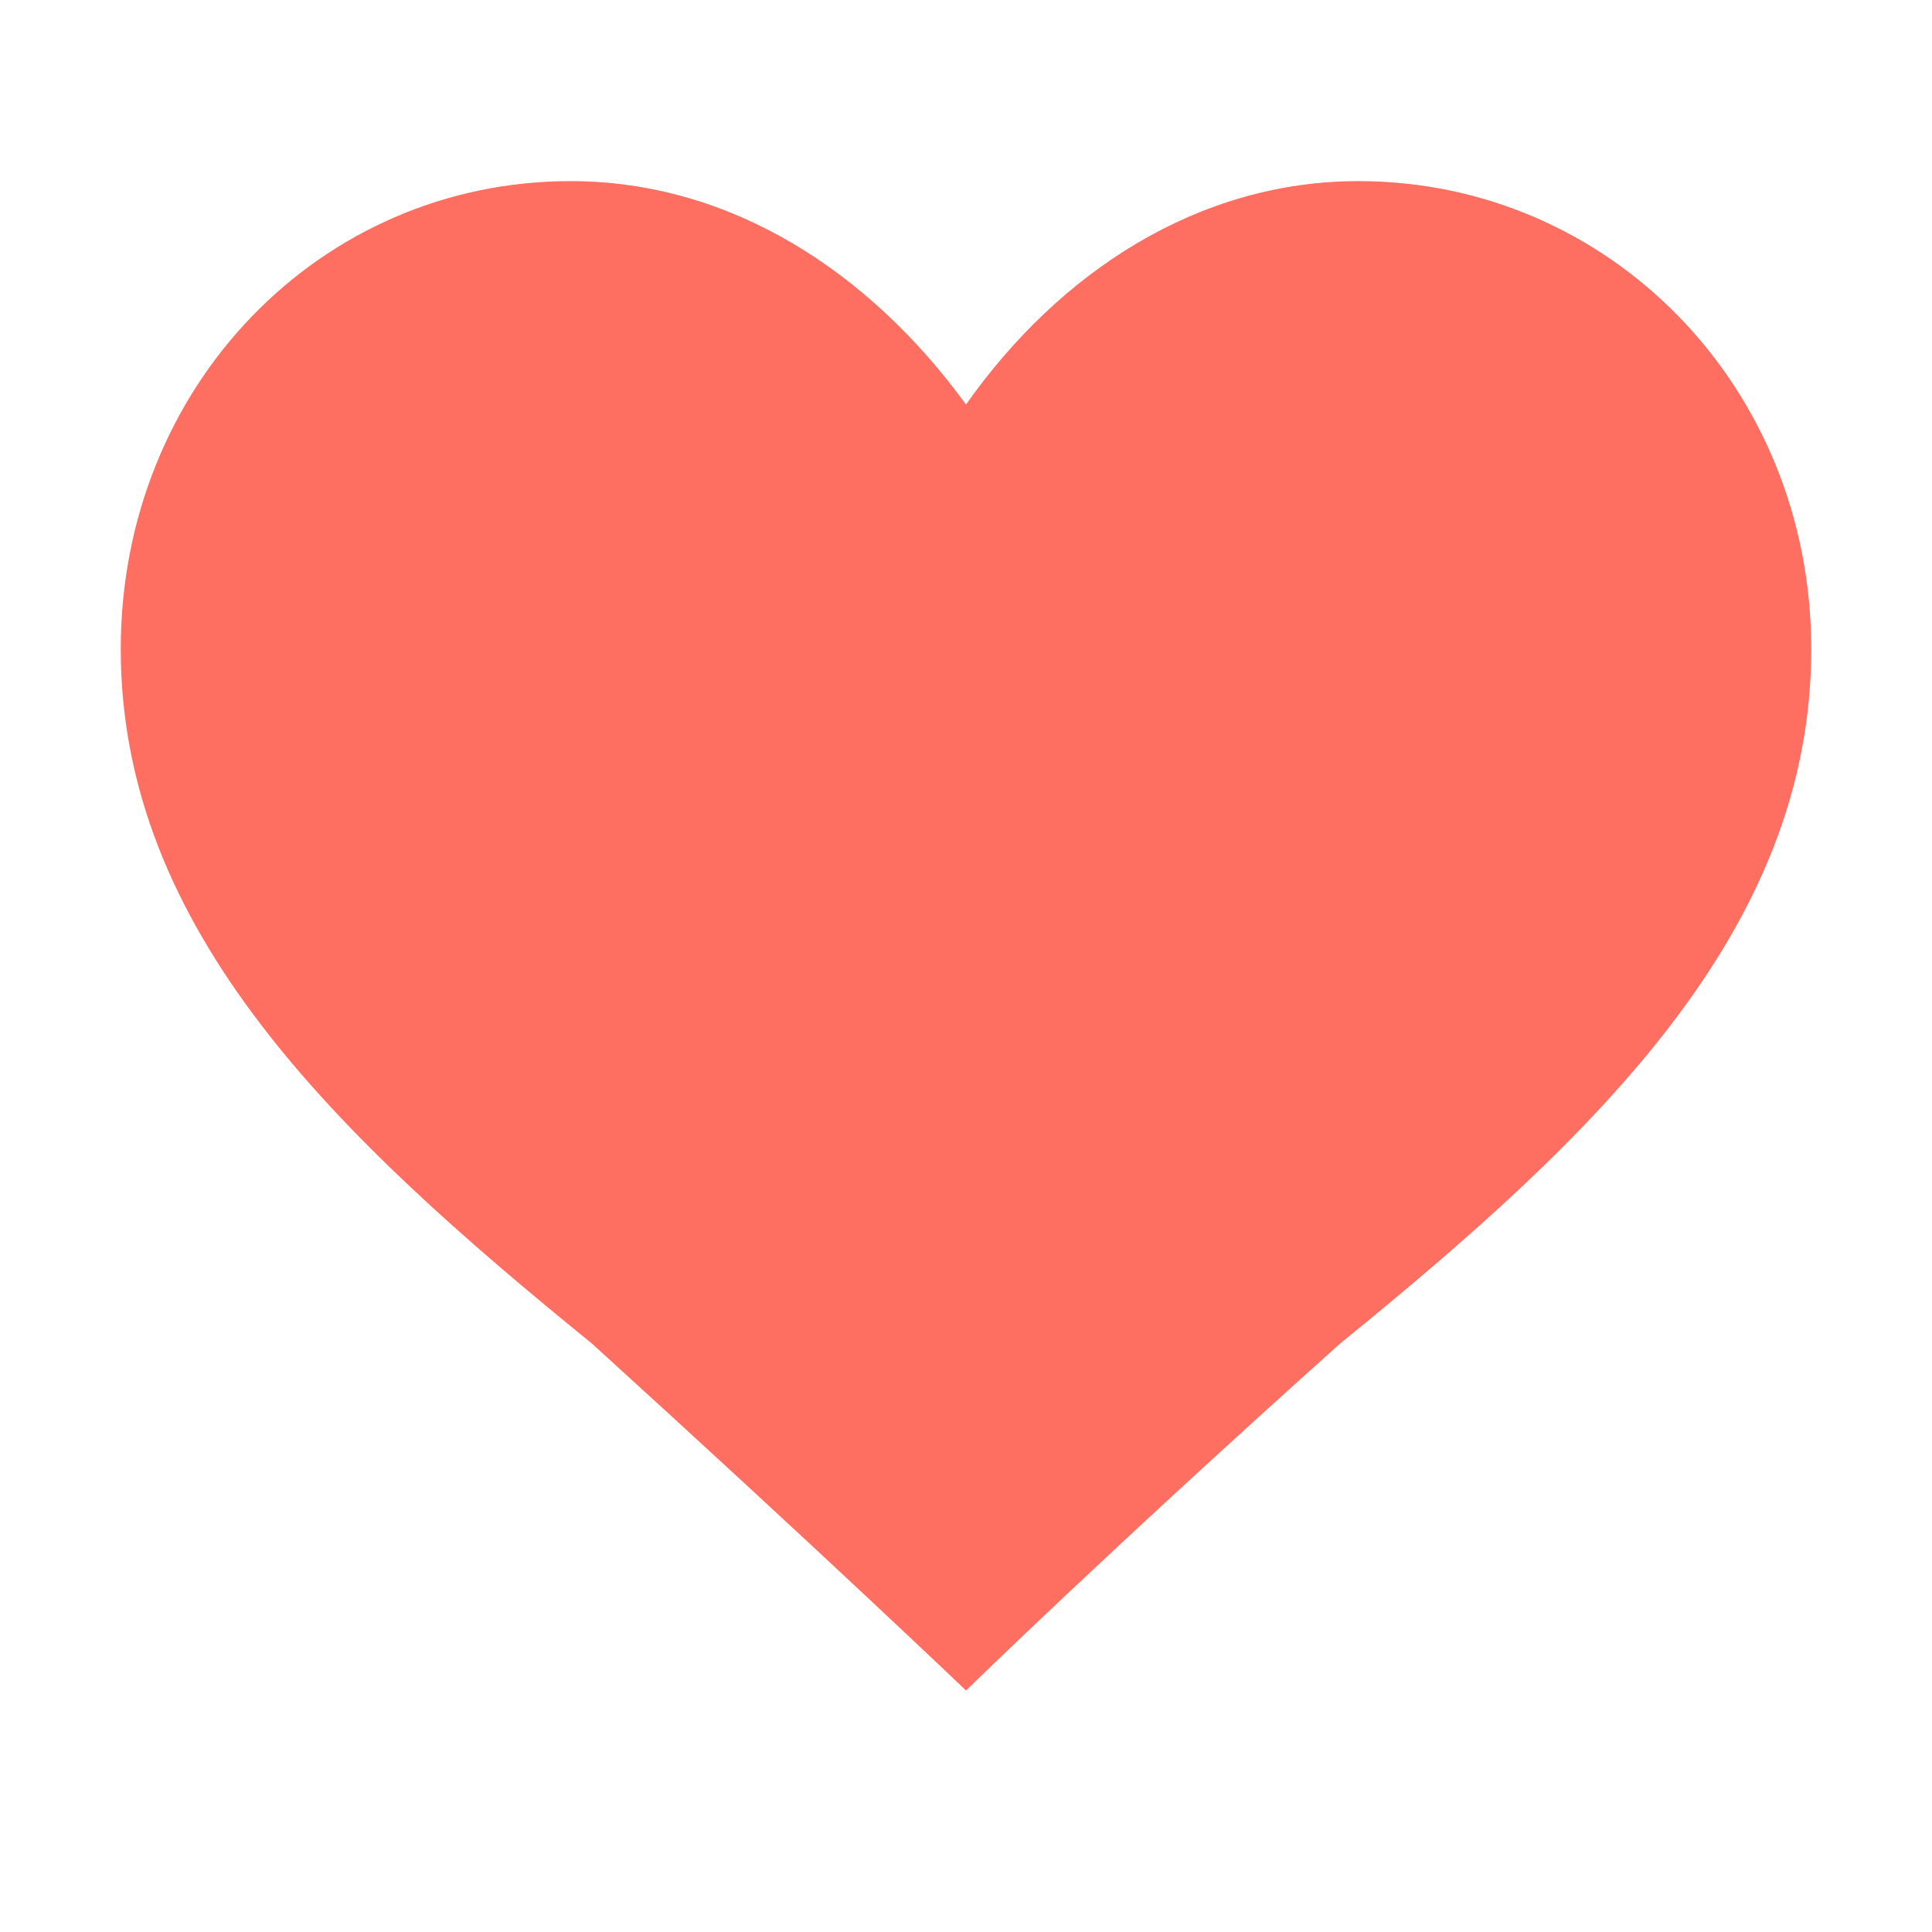
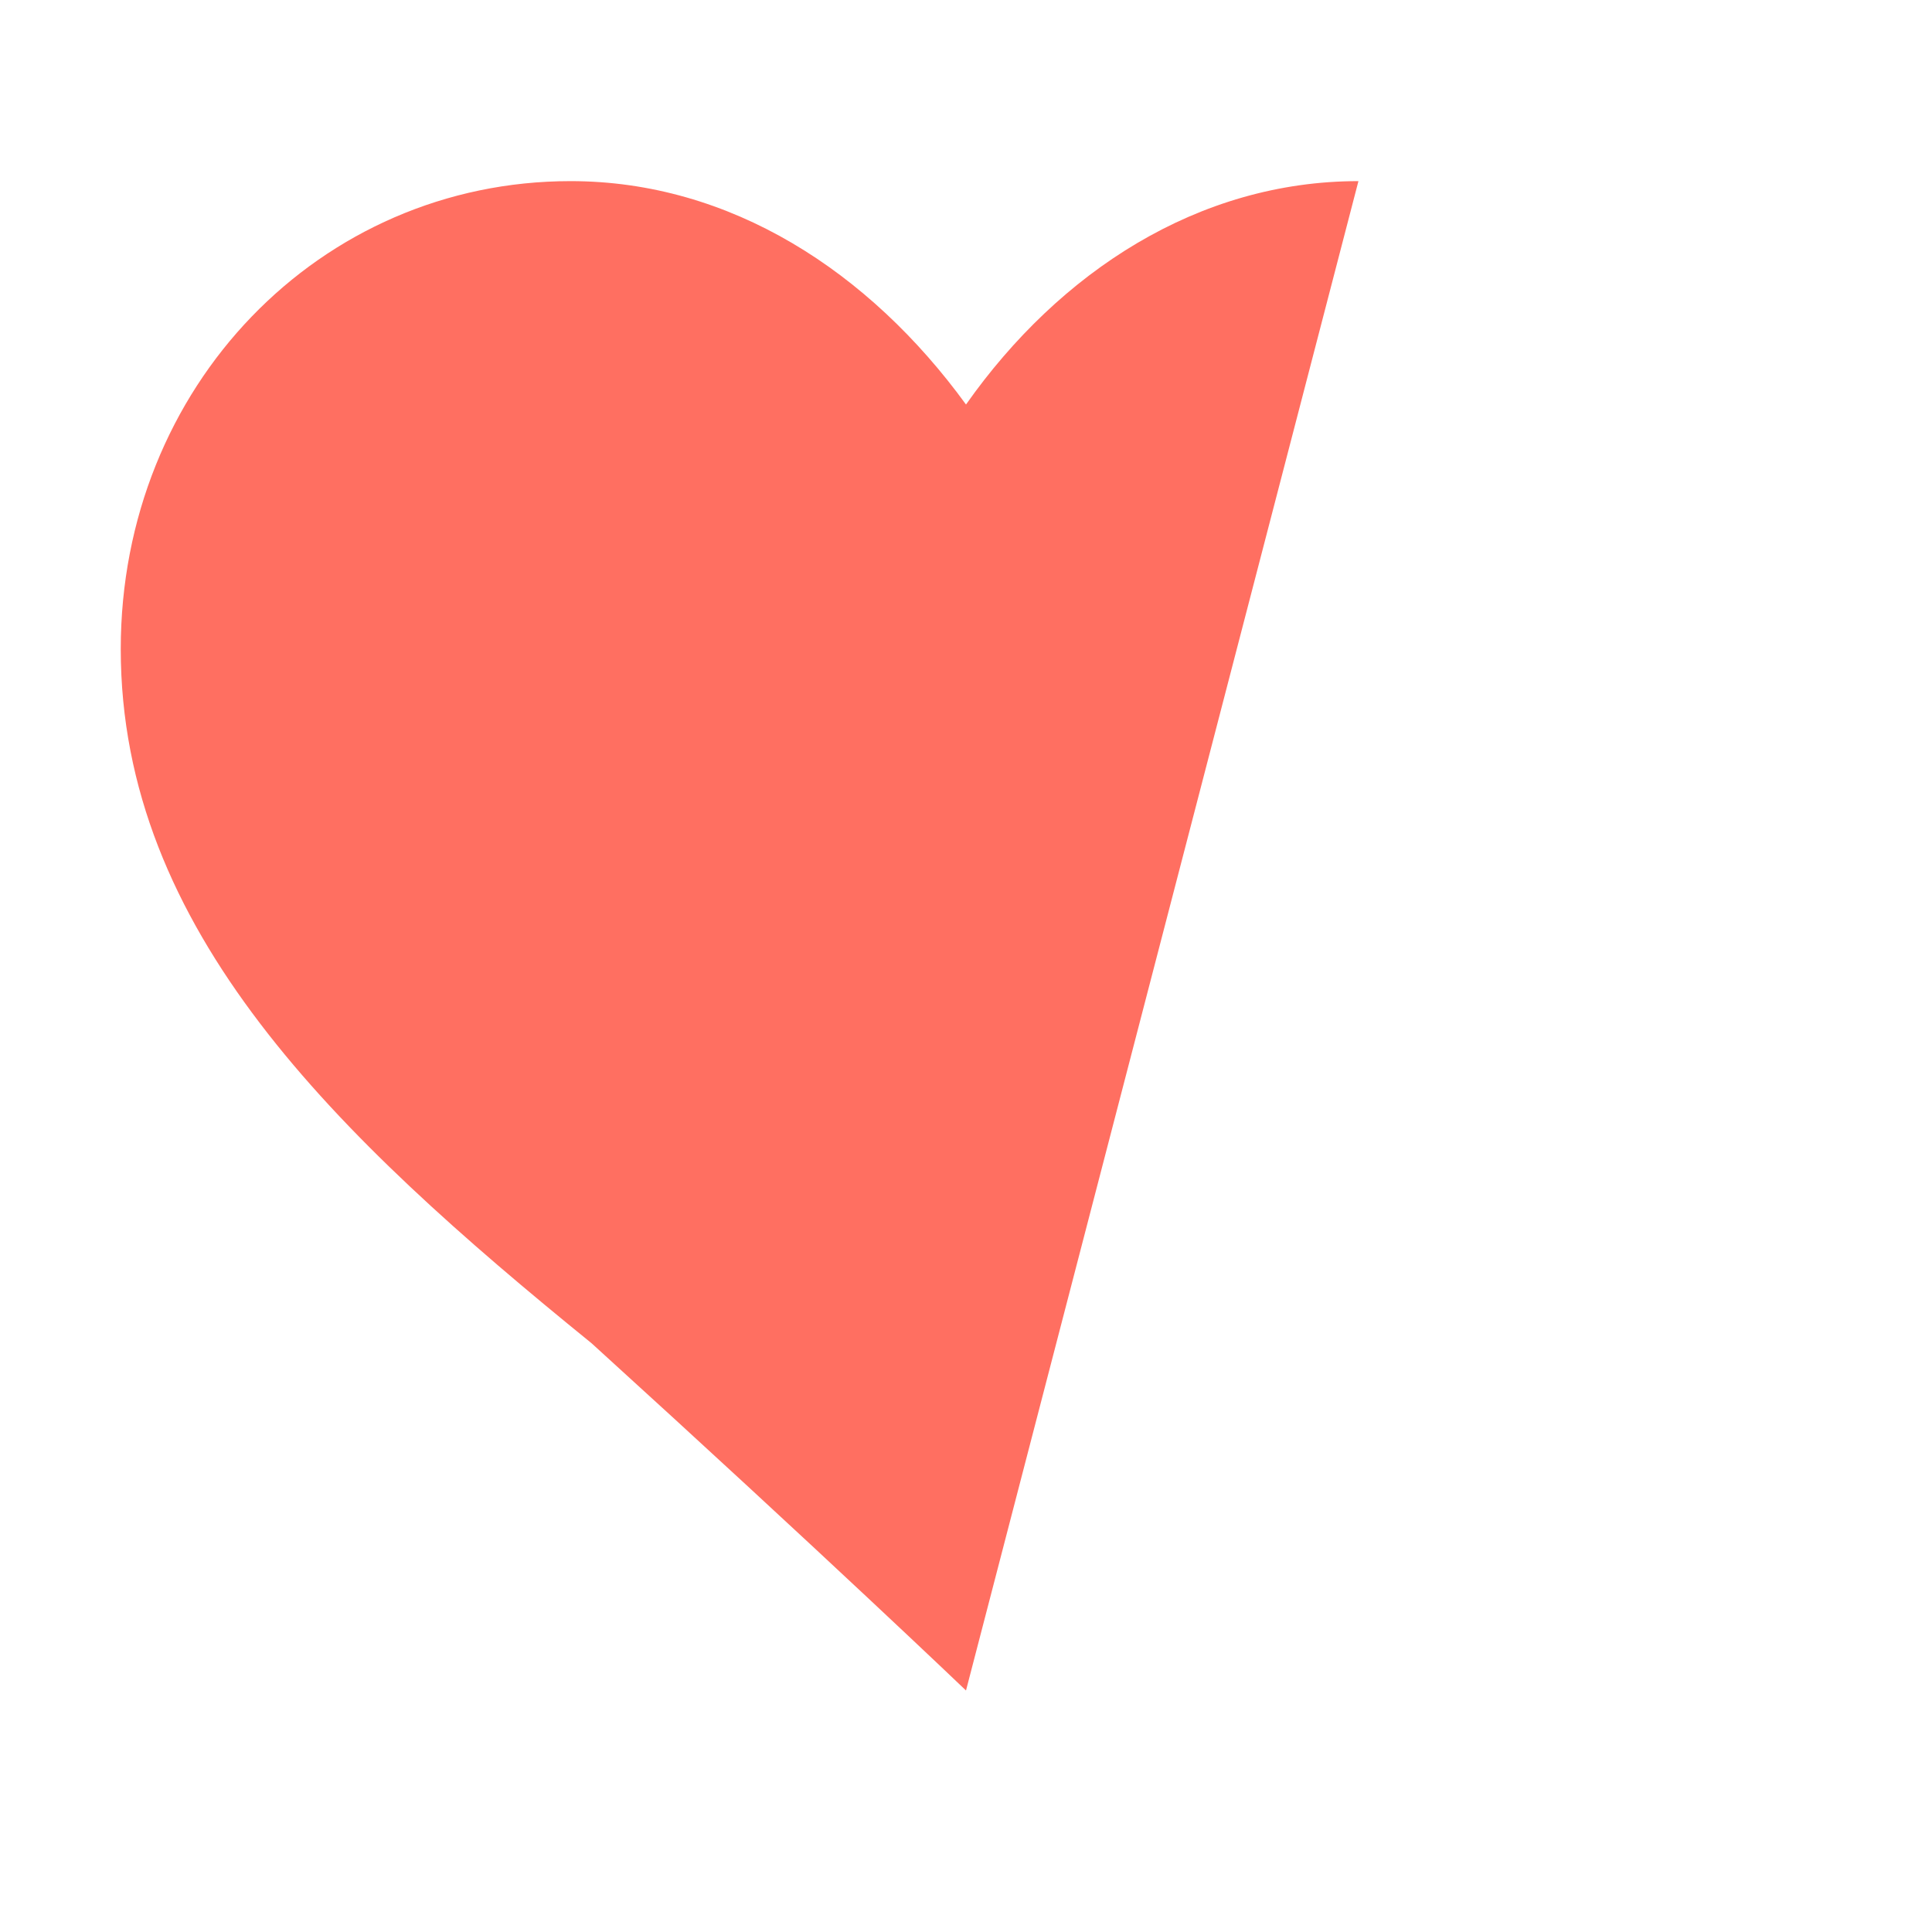
<svg xmlns="http://www.w3.org/2000/svg" viewBox="0 0 64 64">
-   <path fill="#ff6f61" d="M32 56s-4.7-4.5-12.4-11.5C11.1 37.6 4 30.8 4 21.5 4 12.8 10.6 6 18.9 6c5.3 0 9.9 3 13.1 7.4C35.1 9 39.7 6 45 6c8.3 0 15 6.8 15 15.5 0 9.3-7.1 16.1-15.6 23-7.7 6.9-12.4 11.5-12.4 11.5Z" />
+   <path fill="#ff6f61" d="M32 56s-4.7-4.5-12.4-11.5C11.1 37.6 4 30.8 4 21.5 4 12.8 10.6 6 18.9 6c5.3 0 9.9 3 13.1 7.4C35.1 9 39.7 6 45 6Z" />
</svg>